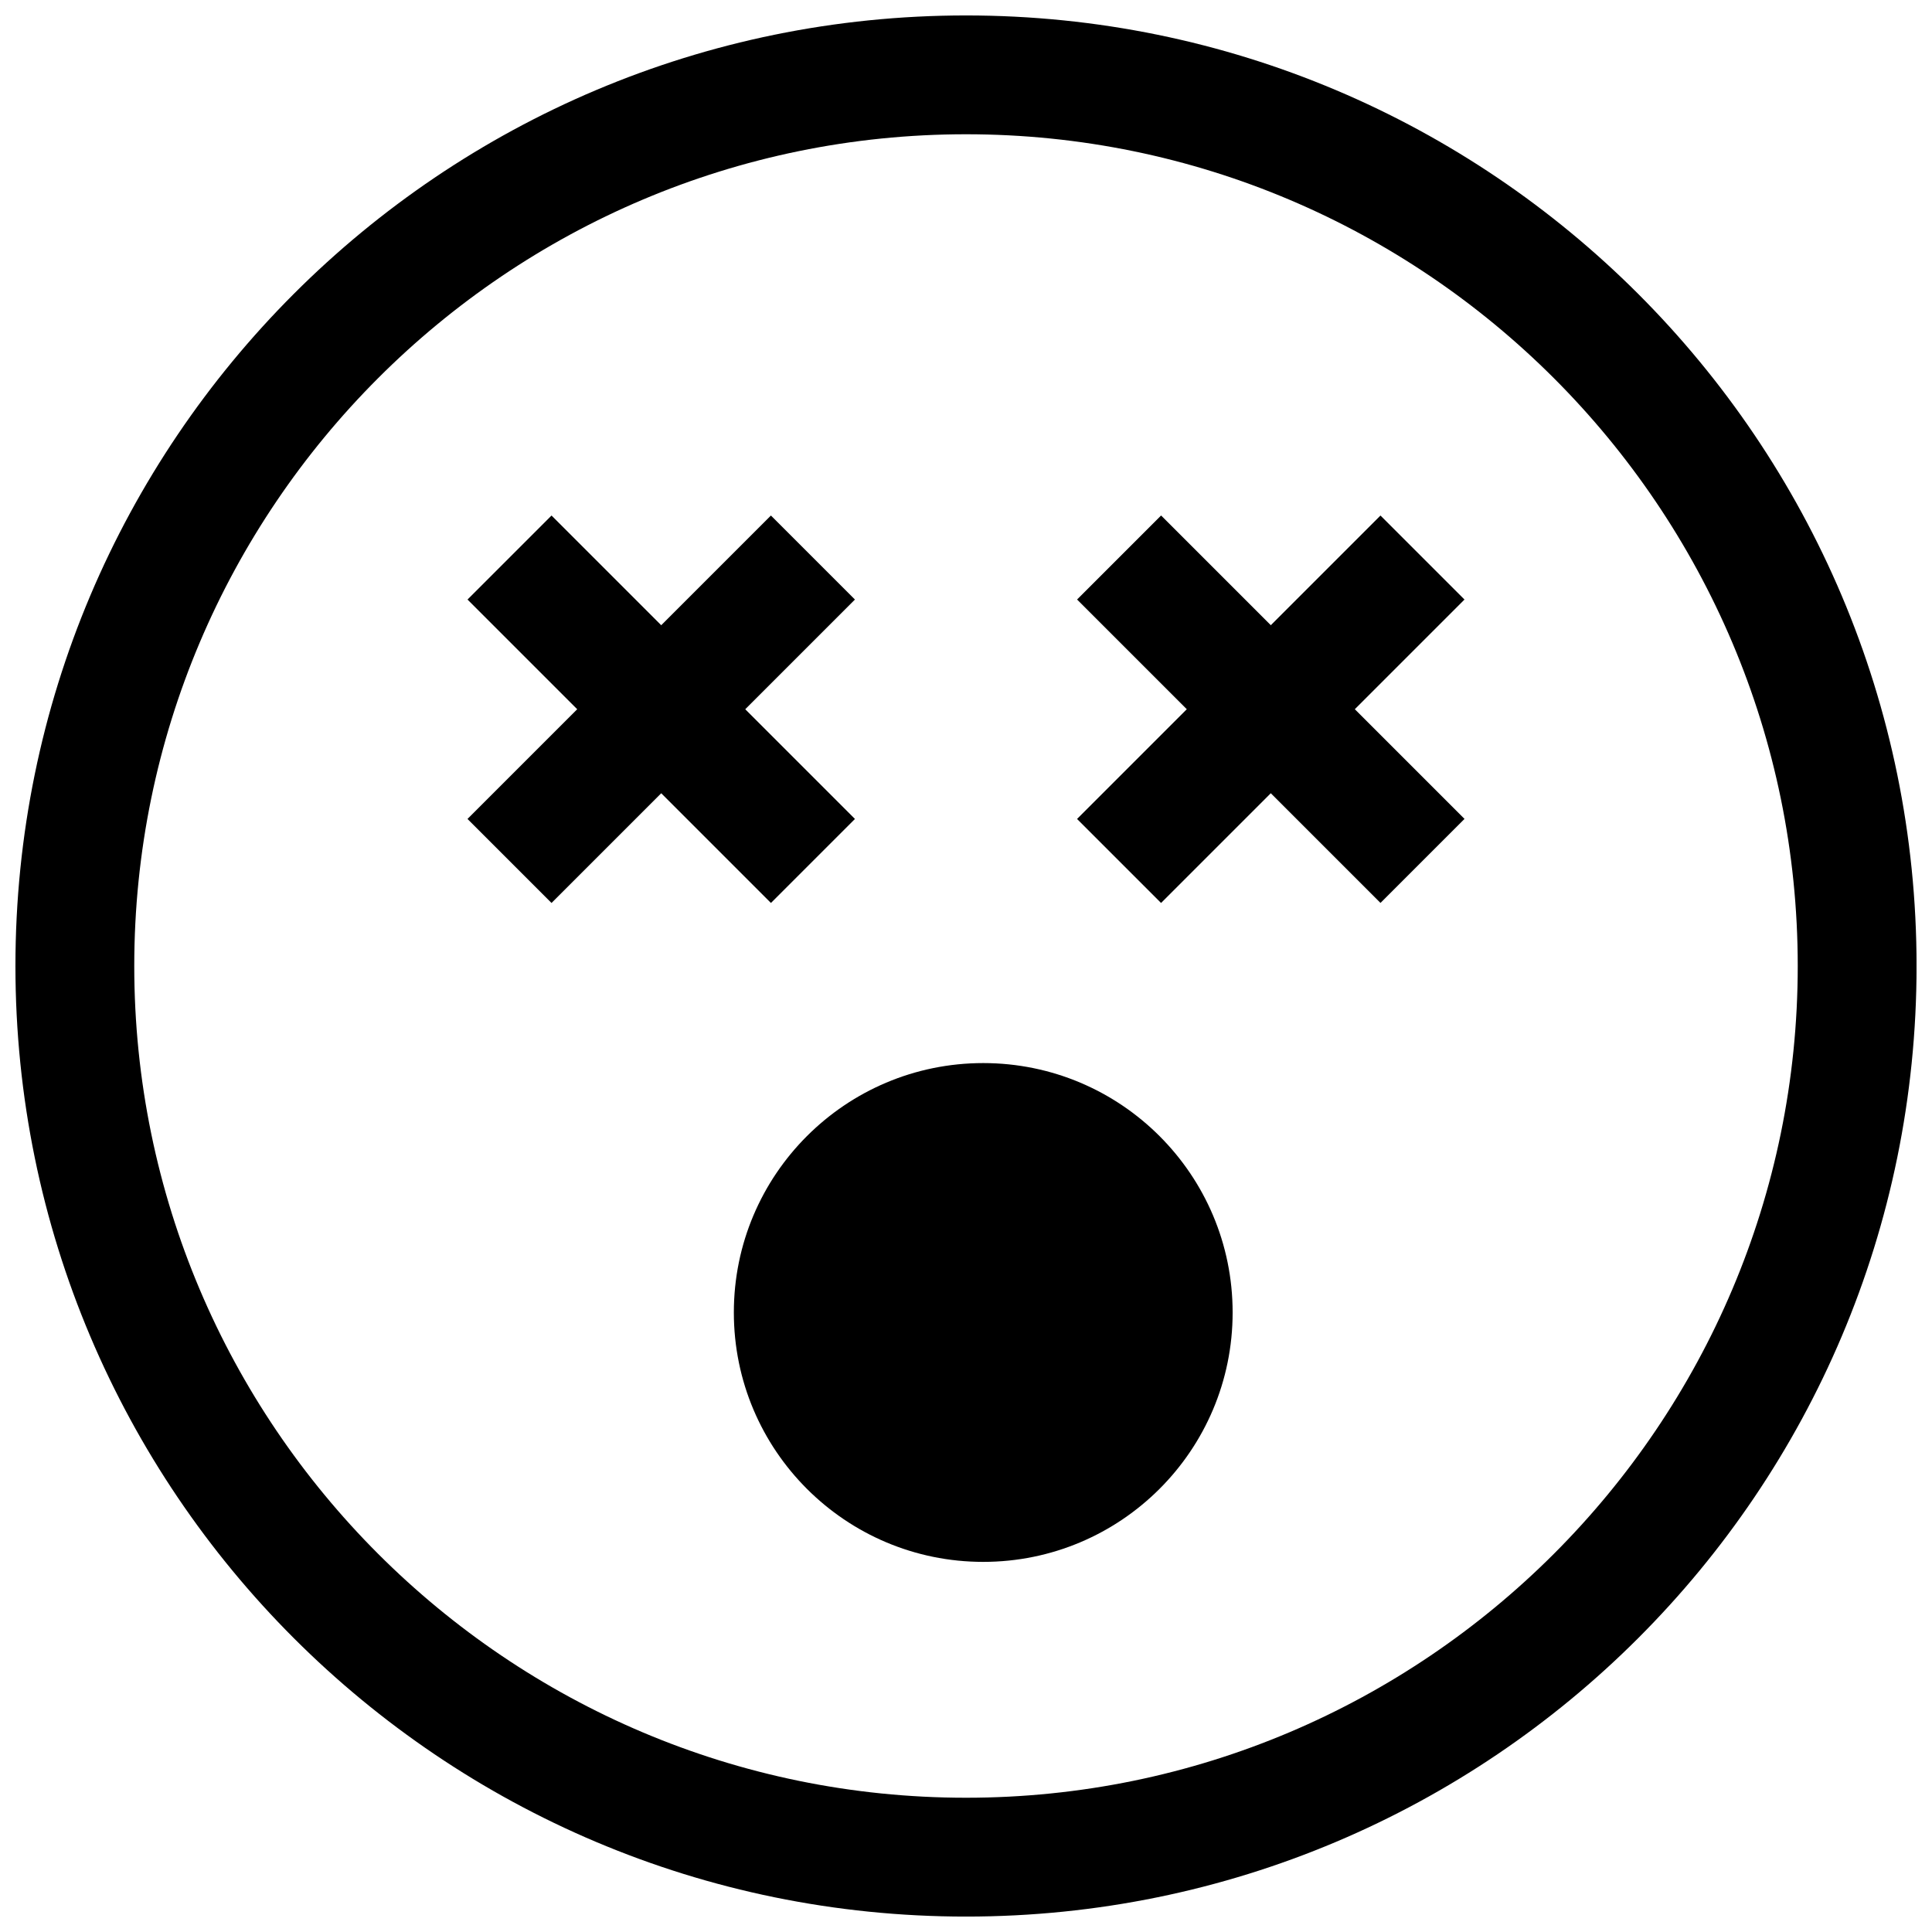
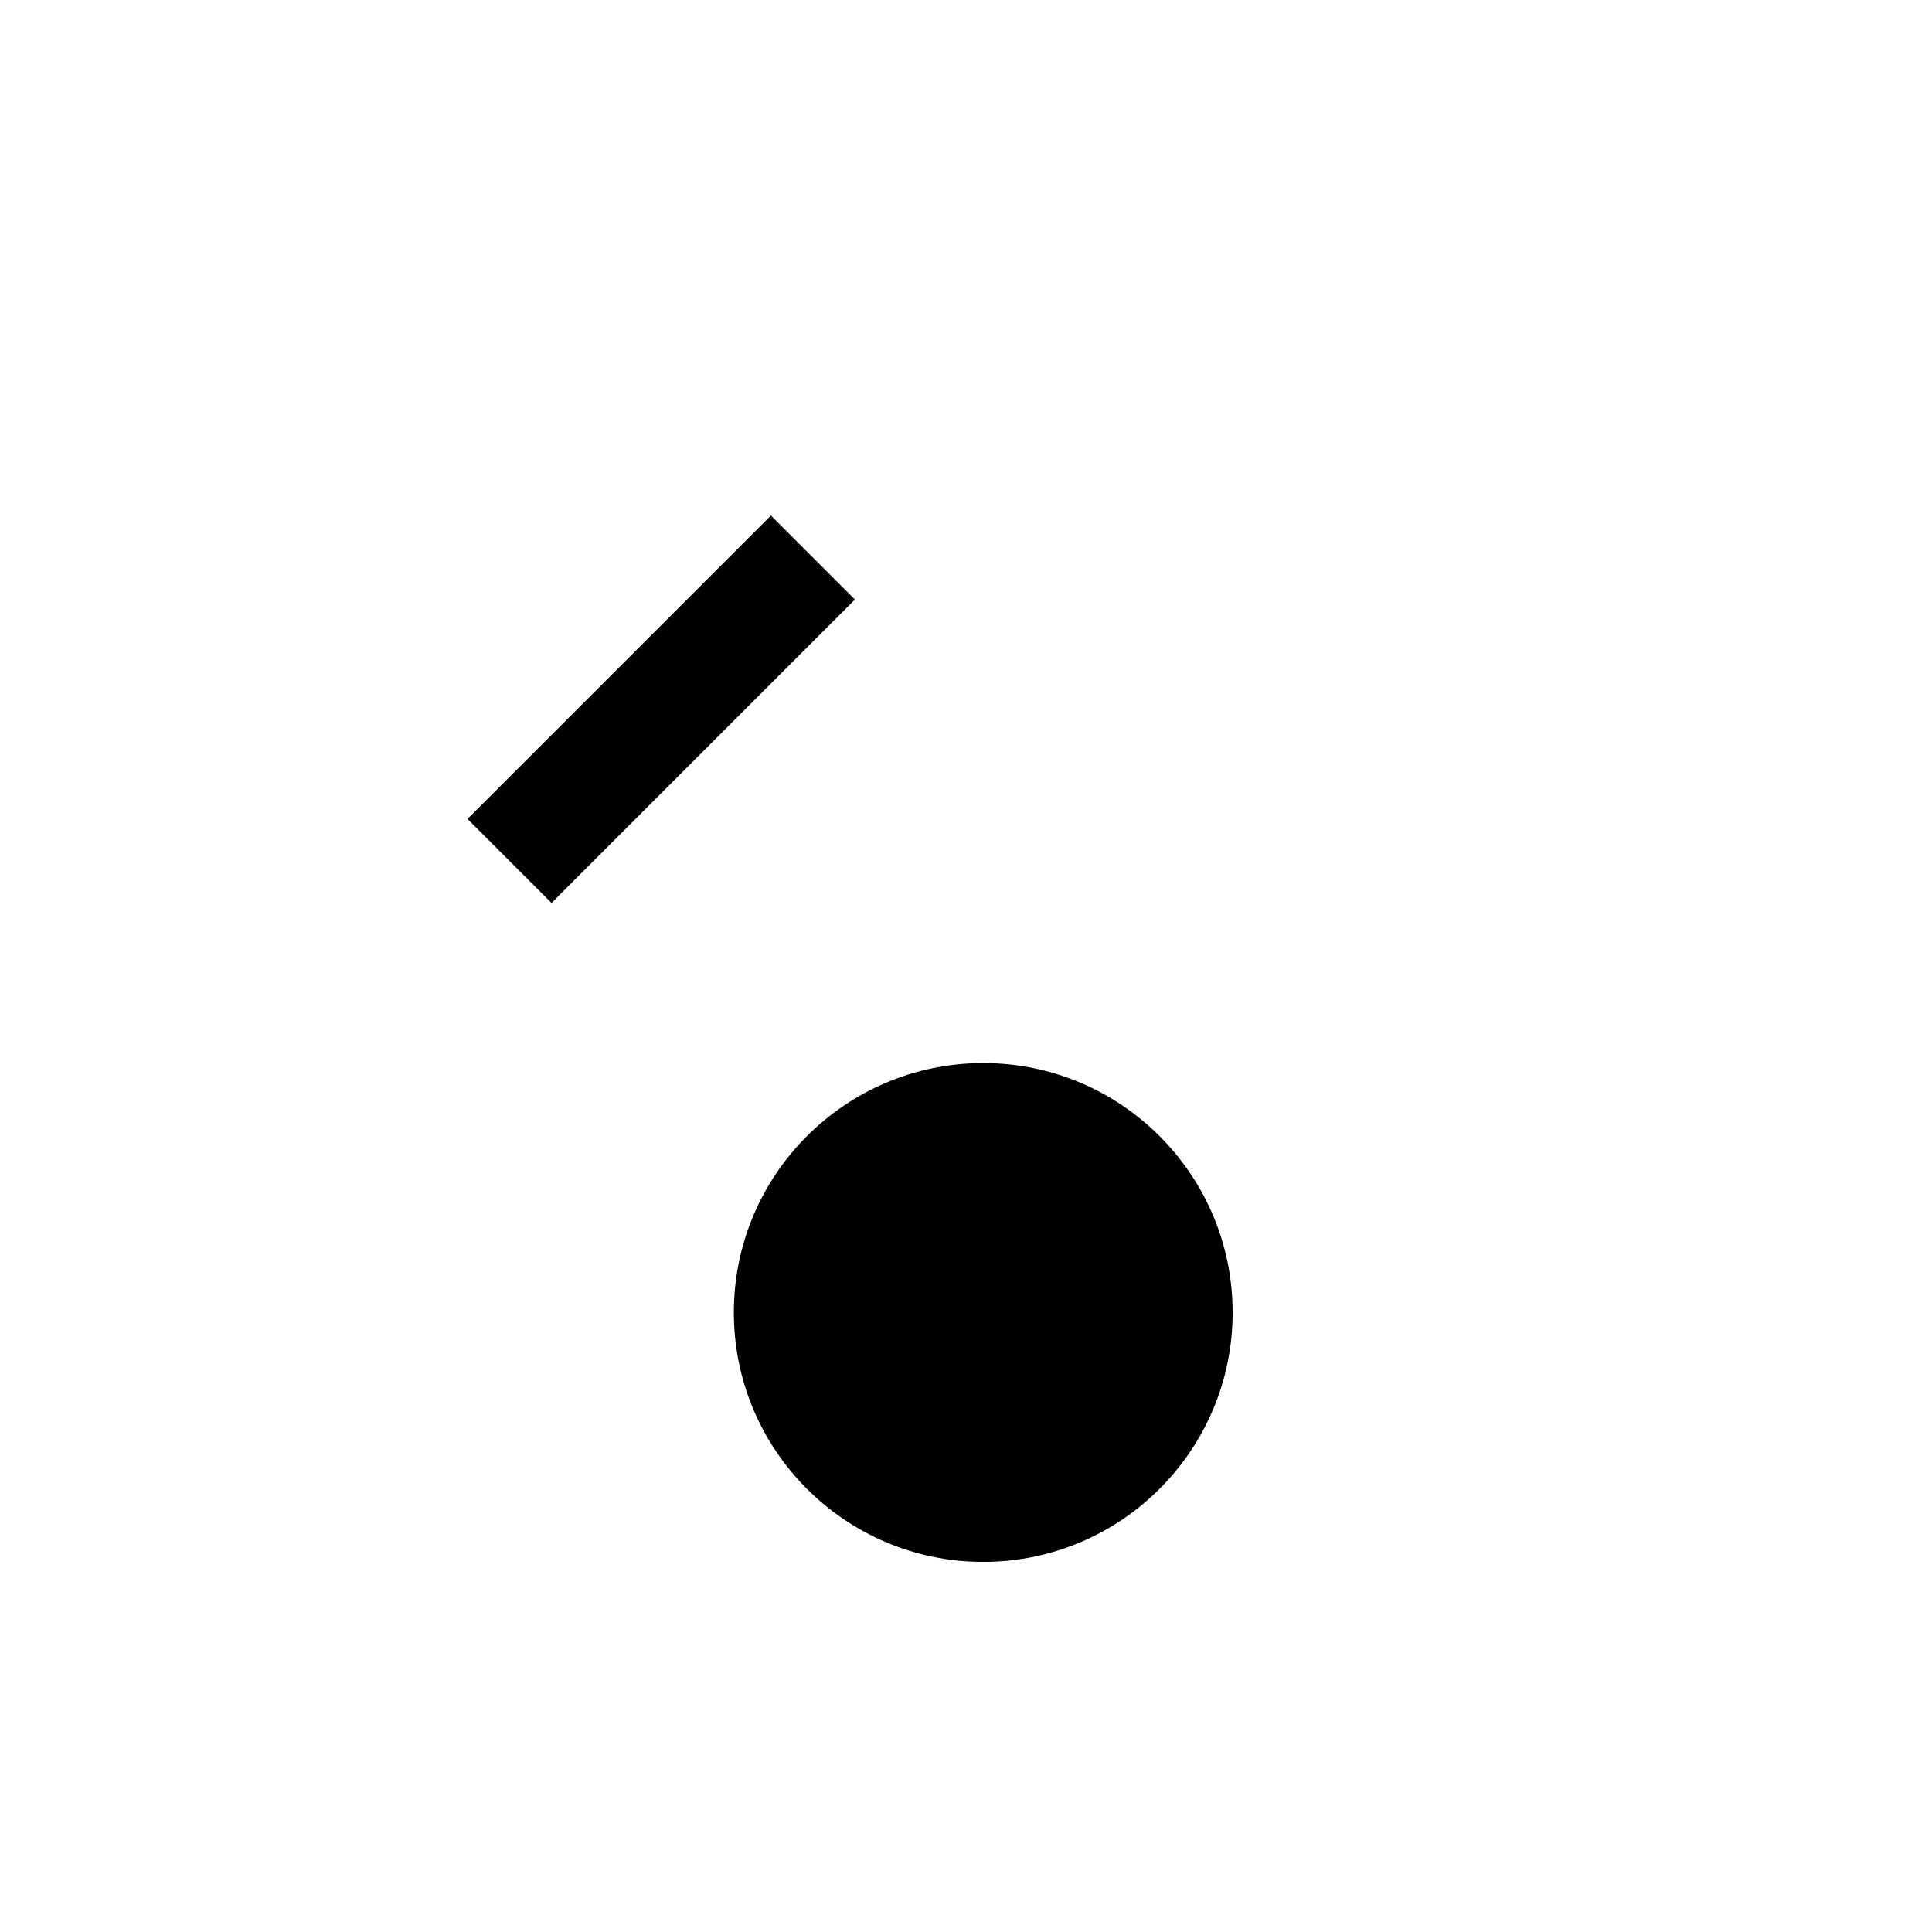
<svg xmlns="http://www.w3.org/2000/svg" width="800px" height="800px" version="1.1" viewBox="144 144 512 512">
  <defs>
    <clipPath id="a">
-       <path d="m148.09 148.09h503.81v503.81h-503.81z" />
+       <path d="m148.09 148.09v503.81h-503.81z" />
    </clipPath>
  </defs>
  <g clip-path="url(#a)">
    <path d="m400 179.58c121.54 0 220.42 98.871 220.42 220.42 0 121.54-98.871 220.42-220.42 220.42-121.55-0.004-220.42-98.875-220.42-220.42 0-121.55 98.871-220.42 220.42-220.42m0-31.488c-139.13 0-251.91 112.77-251.91 251.91 0 139.13 112.77 251.91 251.91 251.91 139.13 0 251.91-112.77 251.91-251.91-0.004-139.13-112.78-251.91-251.91-251.91z" />
  </g>
  <path d="m470.66 491.82c0 36.504-29.59 66.094-66.094 66.094-36.5 0-66.09-29.59-66.09-66.094 0-36.5 29.59-66.094 66.09-66.094 36.504 0 66.094 29.594 66.094 66.094" />
  <path d="m348.3 280.62 22.266 22.266-80.41 80.41-22.266-22.266z" />
-   <path d="m290.16 280.62 80.41 80.41-22.266 22.266-80.41-80.41z" />
-   <path d="m509.84 280.62 22.266 22.266-80.41 80.41-22.266-22.266z" />
-   <path d="m451.7 280.61 80.41 80.41-22.266 22.266-80.41-80.41z" />
</svg>